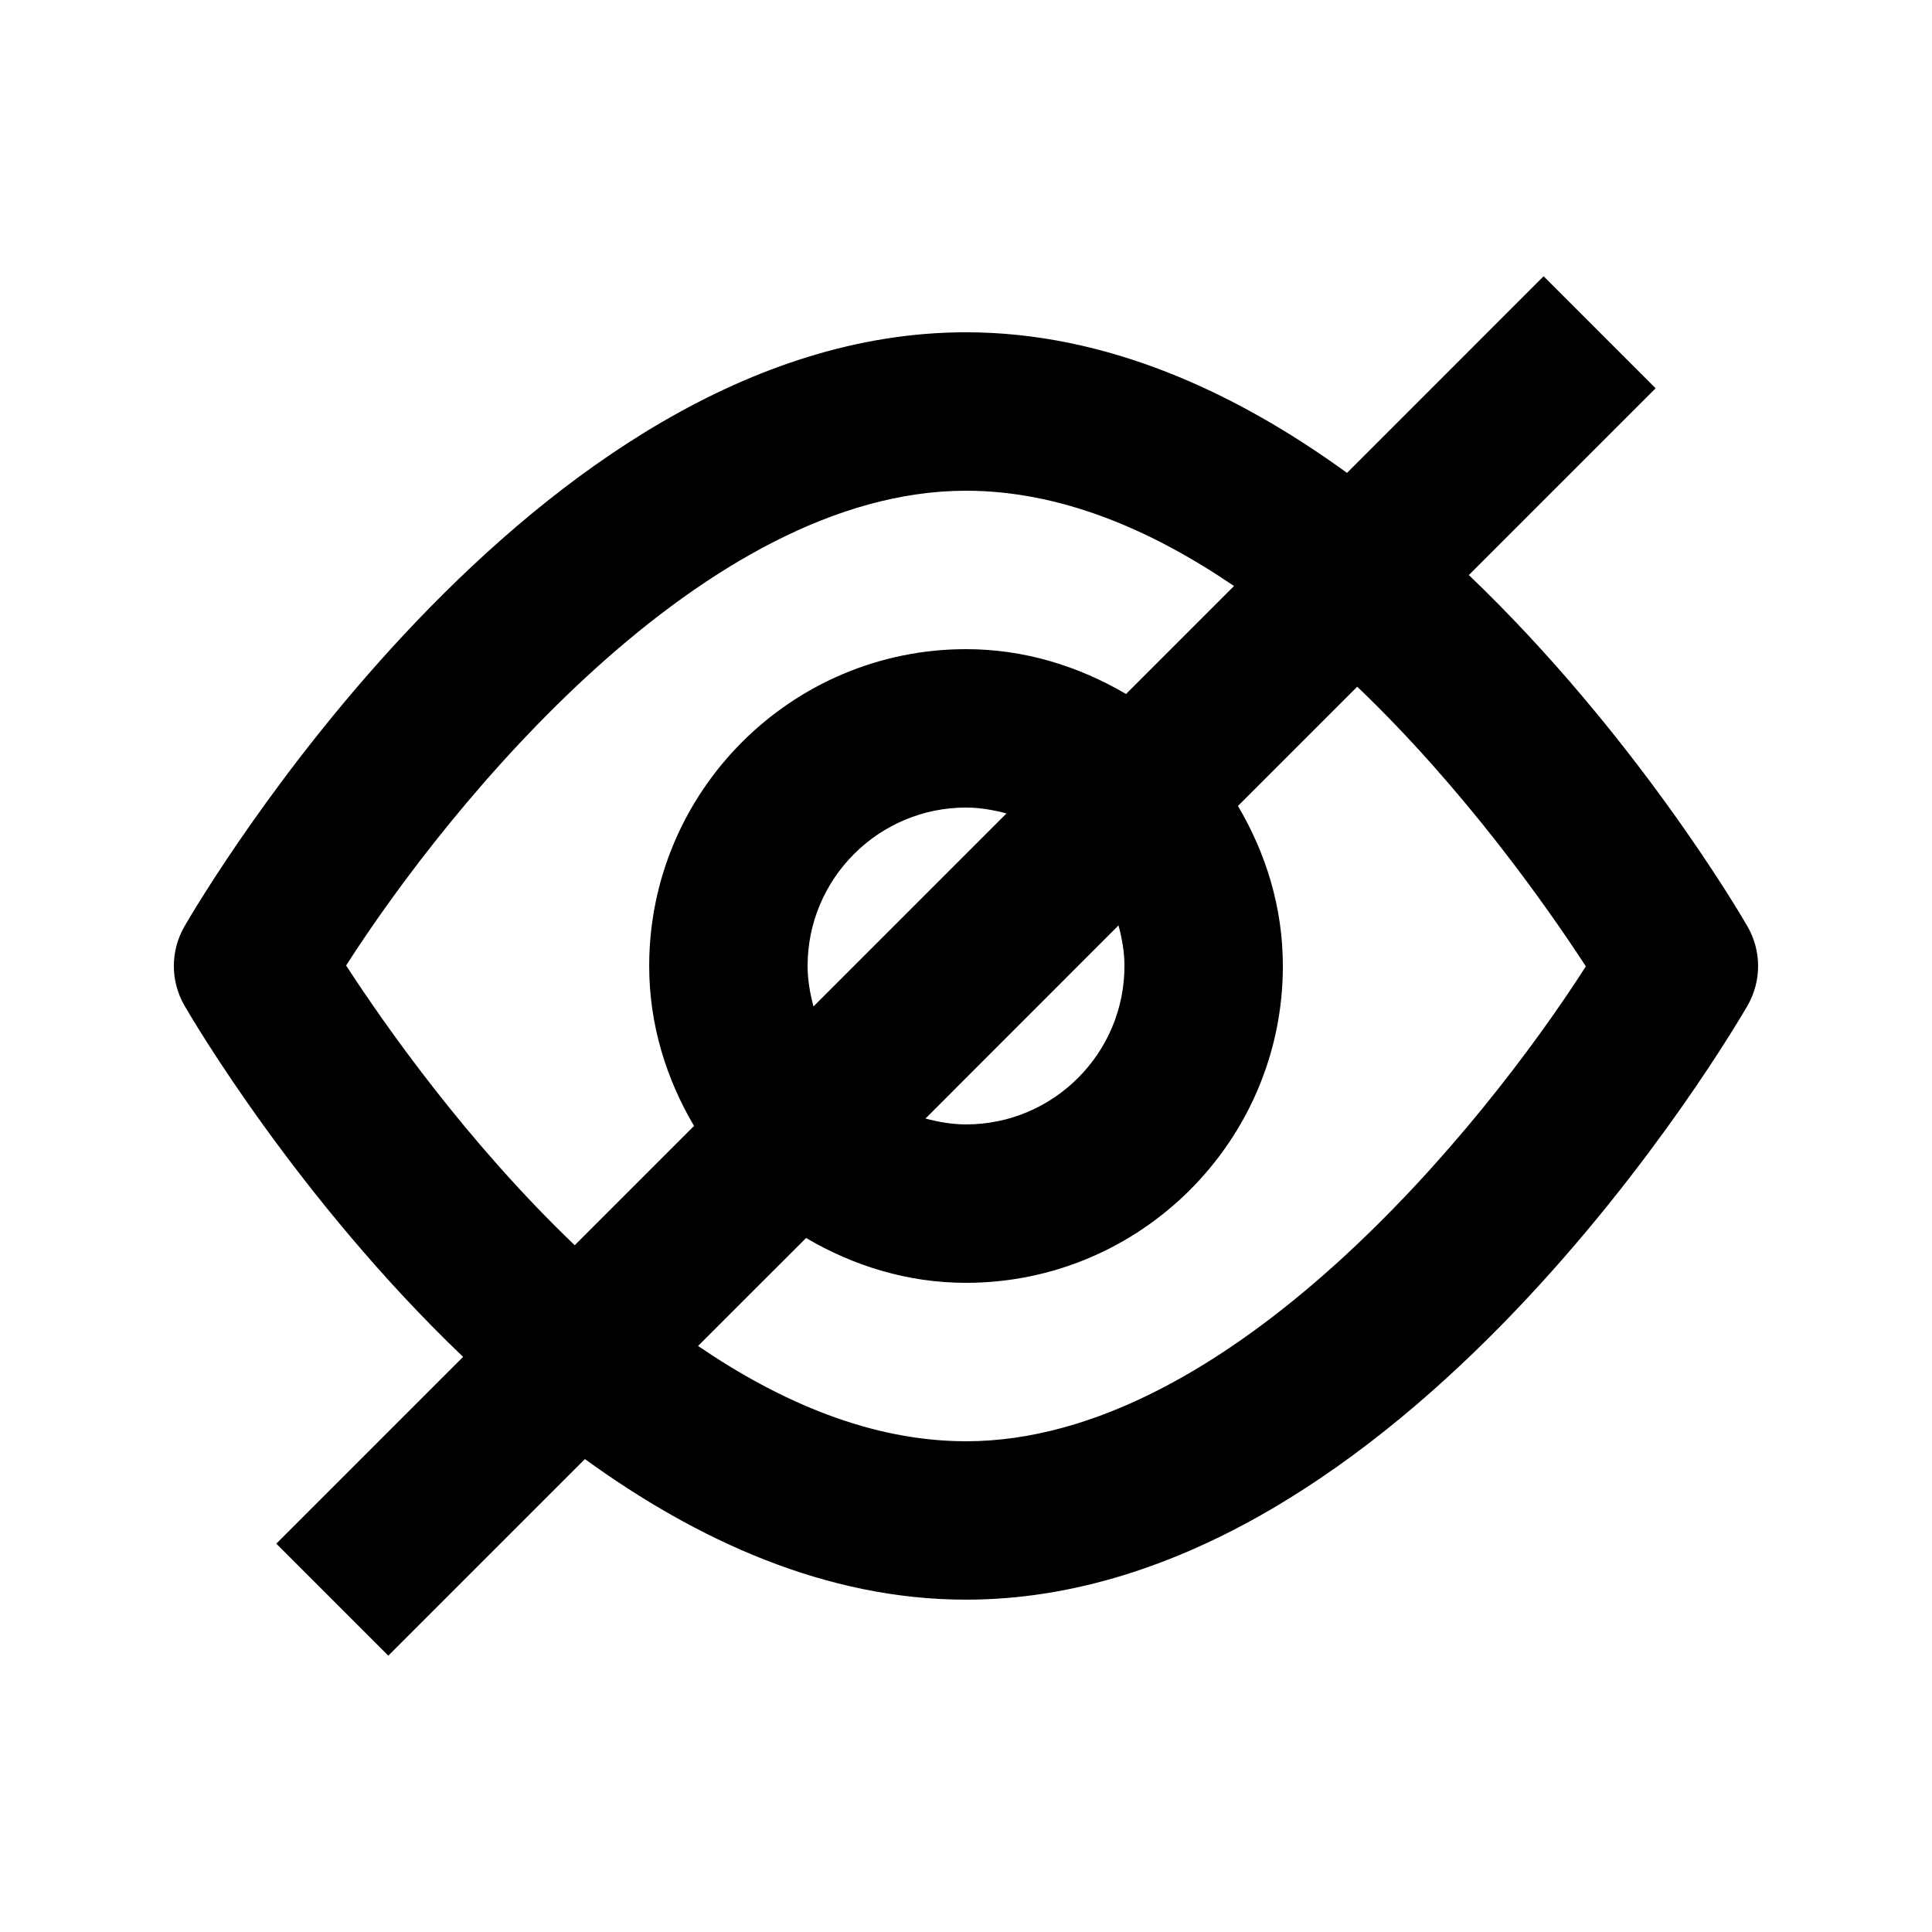
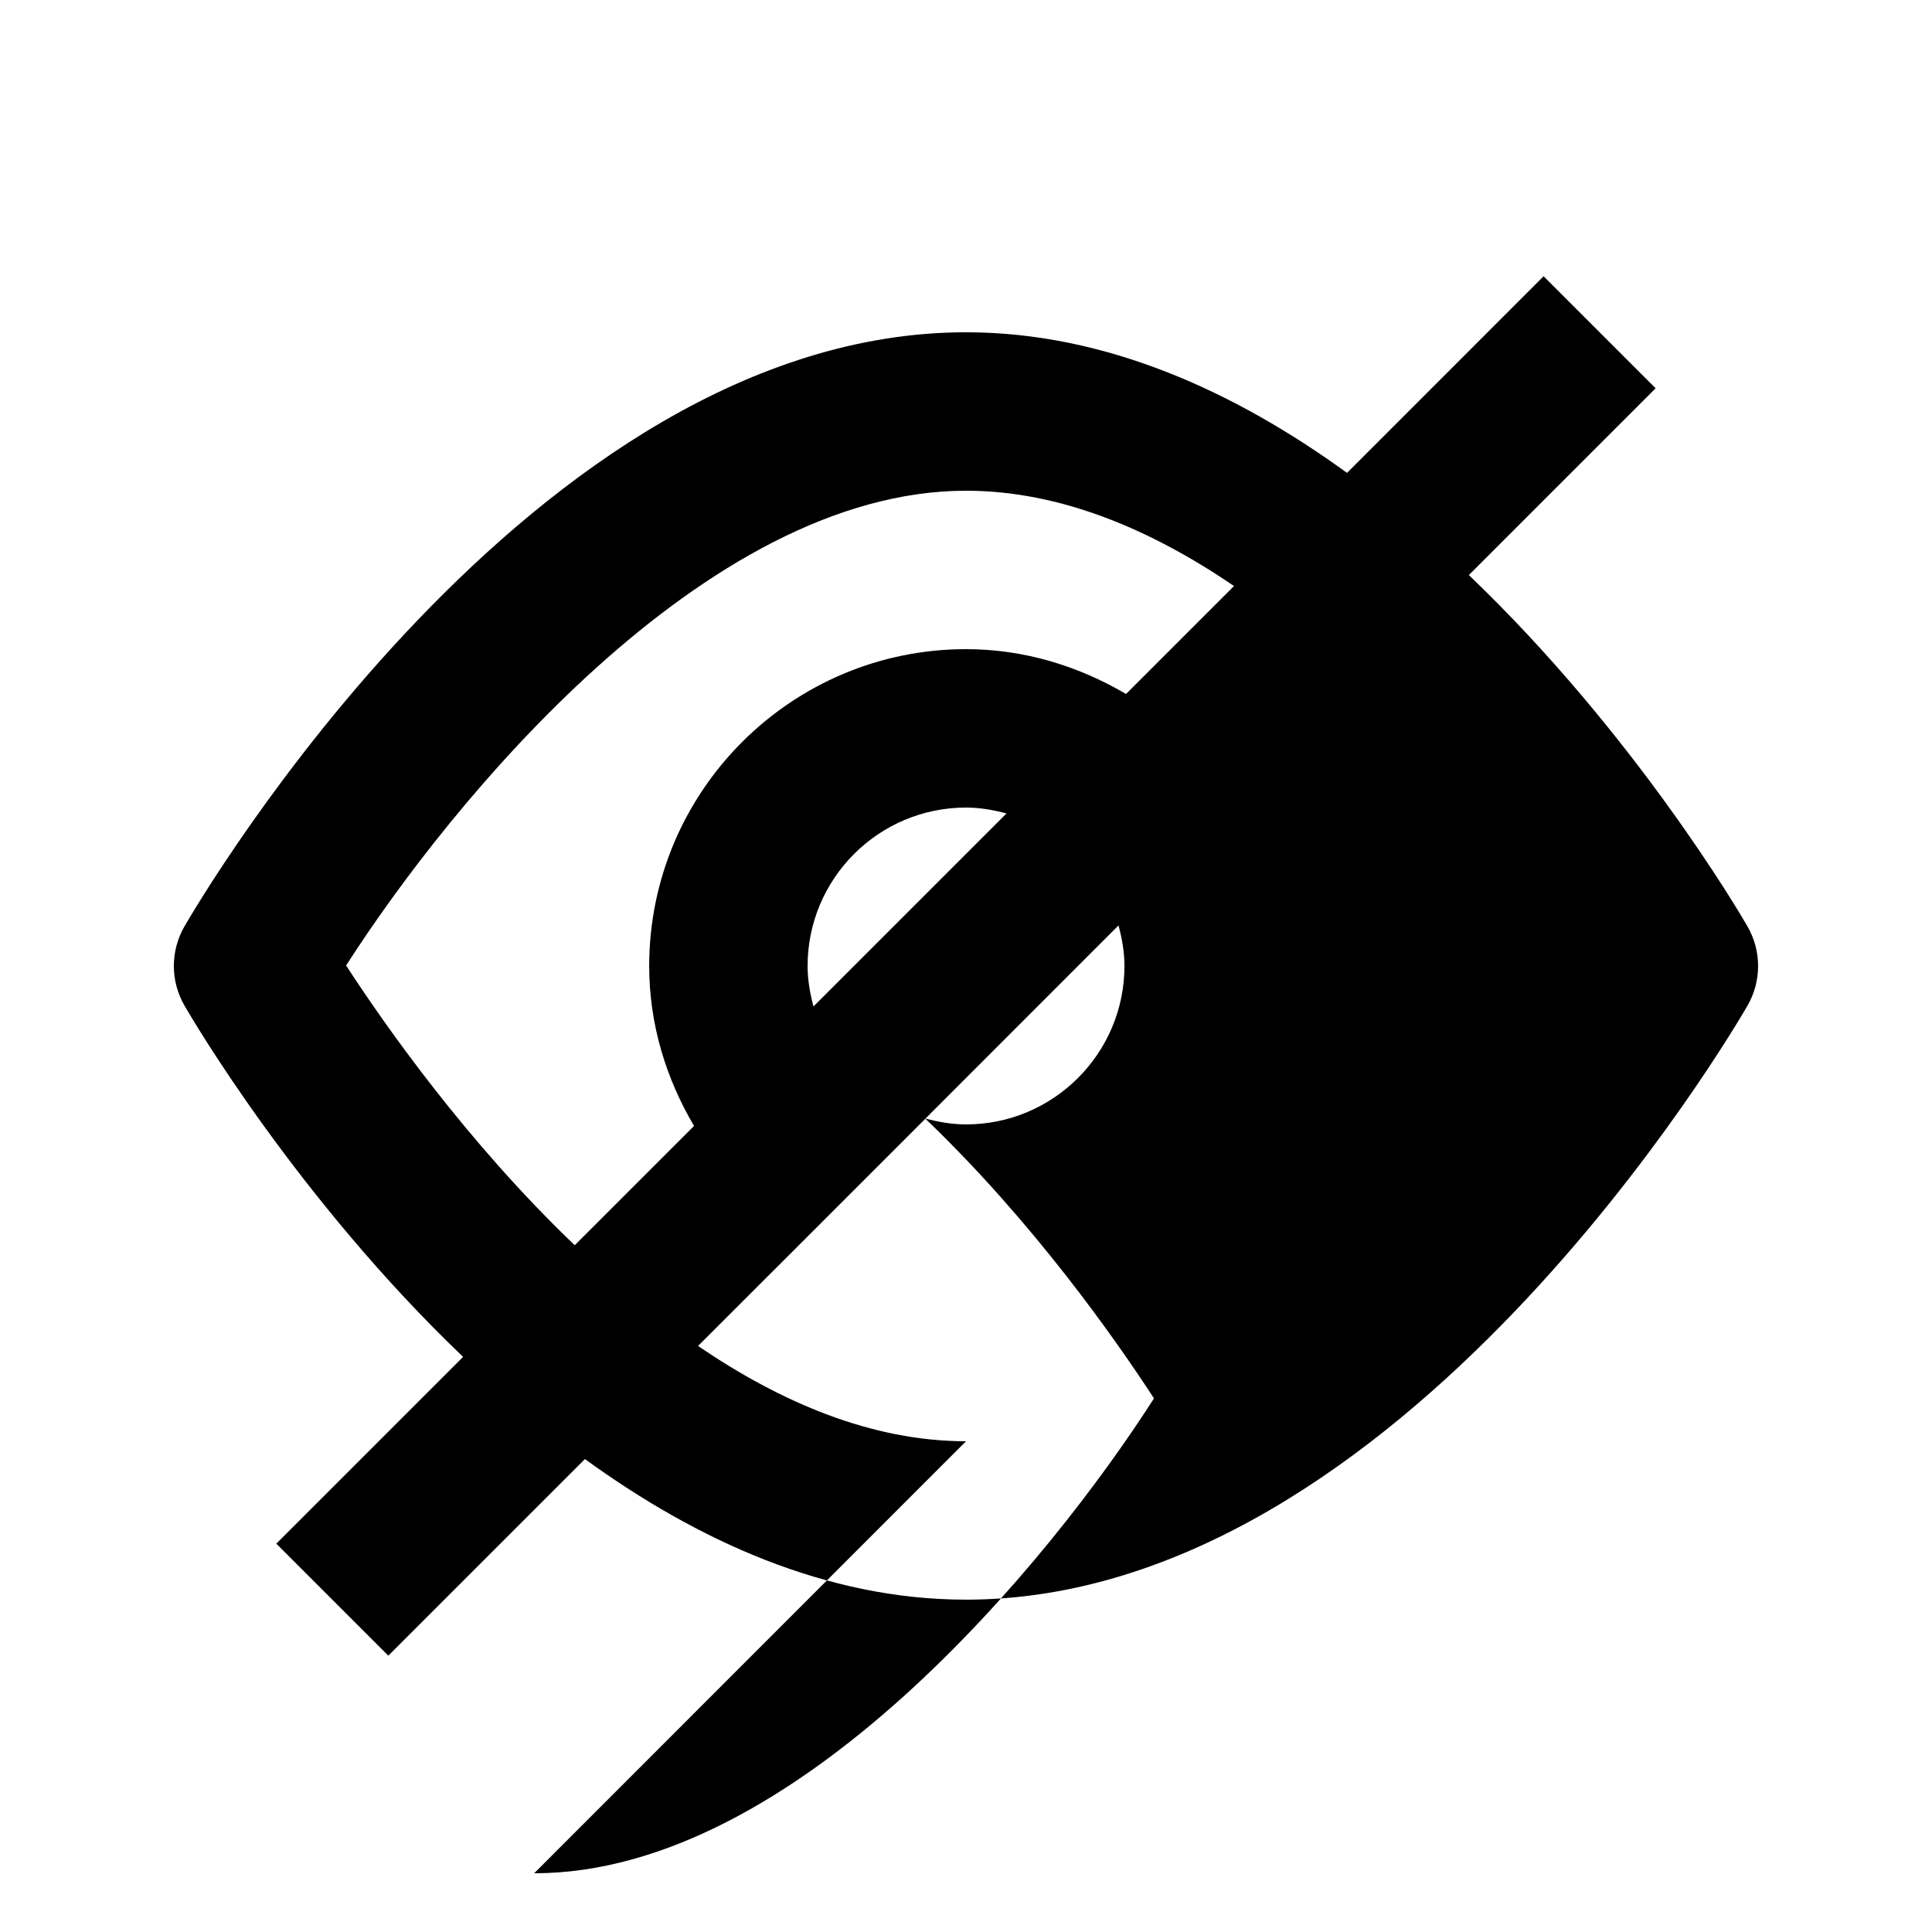
<svg xmlns="http://www.w3.org/2000/svg" fill="#000000" width="800px" height="800px" version="1.1" viewBox="144 144 512 512">
-   <path d="m607.11 389.52c-2.035-3.547-29.957-51.156-73.852-93.121l49.5-49.5-29.684-29.684-52.102 52.105c-29.598-21.477-63.855-37.262-100.97-37.262-115.16 0-203.41 151.04-207.13 157.46-3.738 6.488-3.738 14.465 0 20.949 2.035 3.547 29.957 51.156 73.852 93.121l-49.5 49.5 29.684 29.684 52.102-52.102c29.598 21.473 63.855 37.258 100.99 37.258 115.16 0 203.41-151.04 207.13-157.46 3.715-6.484 3.715-14.461-0.023-20.949zm-371.39 10.348c27.543-42.992 94.906-125.82 164.29-125.82 25.043 0 49.141 10.348 71.016 25.254l-28.613 28.613c-12.512-7.348-26.891-11.883-42.402-11.883-46.309 0-83.969 37.66-83.969 83.969 0 15.512 4.512 29.895 11.883 42.383l-31.617 31.613c-28.57-27.312-50.34-58.359-60.582-74.125zm206.27 0.129c0 23.152-18.828 41.984-41.984 41.984-3.738 0-7.305-0.652-10.746-1.555l51.156-51.18c0.922 3.441 1.574 7.012 1.574 10.75zm-83.969 0c0-23.152 18.828-41.984 41.984-41.984 3.738 0 7.285 0.652 10.727 1.555l-51.156 51.156c-0.906-3.445-1.555-6.992-1.555-10.727zm41.984 125.95c-25.043 0-49.141-10.348-71.016-25.254l28.633-28.613c12.488 7.352 26.848 11.883 42.383 11.883 46.309 0 83.969-37.66 83.969-83.969 0-15.535-4.512-29.914-11.902-42.402l31.613-31.613c28.551 27.332 50.316 58.359 60.582 74.121-27.543 43.016-94.906 125.85-164.26 125.85z" />
+   <path d="m607.11 389.52c-2.035-3.547-29.957-51.156-73.852-93.121l49.5-49.5-29.684-29.684-52.102 52.105c-29.598-21.477-63.855-37.262-100.97-37.262-115.16 0-203.41 151.04-207.13 157.46-3.738 6.488-3.738 14.465 0 20.949 2.035 3.547 29.957 51.156 73.852 93.121l-49.5 49.5 29.684 29.684 52.102-52.102c29.598 21.473 63.855 37.258 100.99 37.258 115.16 0 203.41-151.04 207.13-157.46 3.715-6.484 3.715-14.461-0.023-20.949zm-371.39 10.348c27.543-42.992 94.906-125.82 164.29-125.82 25.043 0 49.141 10.348 71.016 25.254l-28.613 28.613c-12.512-7.348-26.891-11.883-42.402-11.883-46.309 0-83.969 37.66-83.969 83.969 0 15.512 4.512 29.895 11.883 42.383l-31.617 31.613c-28.57-27.312-50.34-58.359-60.582-74.125zm206.27 0.129c0 23.152-18.828 41.984-41.984 41.984-3.738 0-7.305-0.652-10.746-1.555l51.156-51.18c0.922 3.441 1.574 7.012 1.574 10.75zm-83.969 0c0-23.152 18.828-41.984 41.984-41.984 3.738 0 7.285 0.652 10.727 1.555l-51.156 51.156c-0.906-3.445-1.555-6.992-1.555-10.727zm41.984 125.95c-25.043 0-49.141-10.348-71.016-25.254l28.633-28.613l31.613-31.613c28.551 27.332 50.316 58.359 60.582 74.121-27.543 43.016-94.906 125.85-164.26 125.85z" />
</svg>